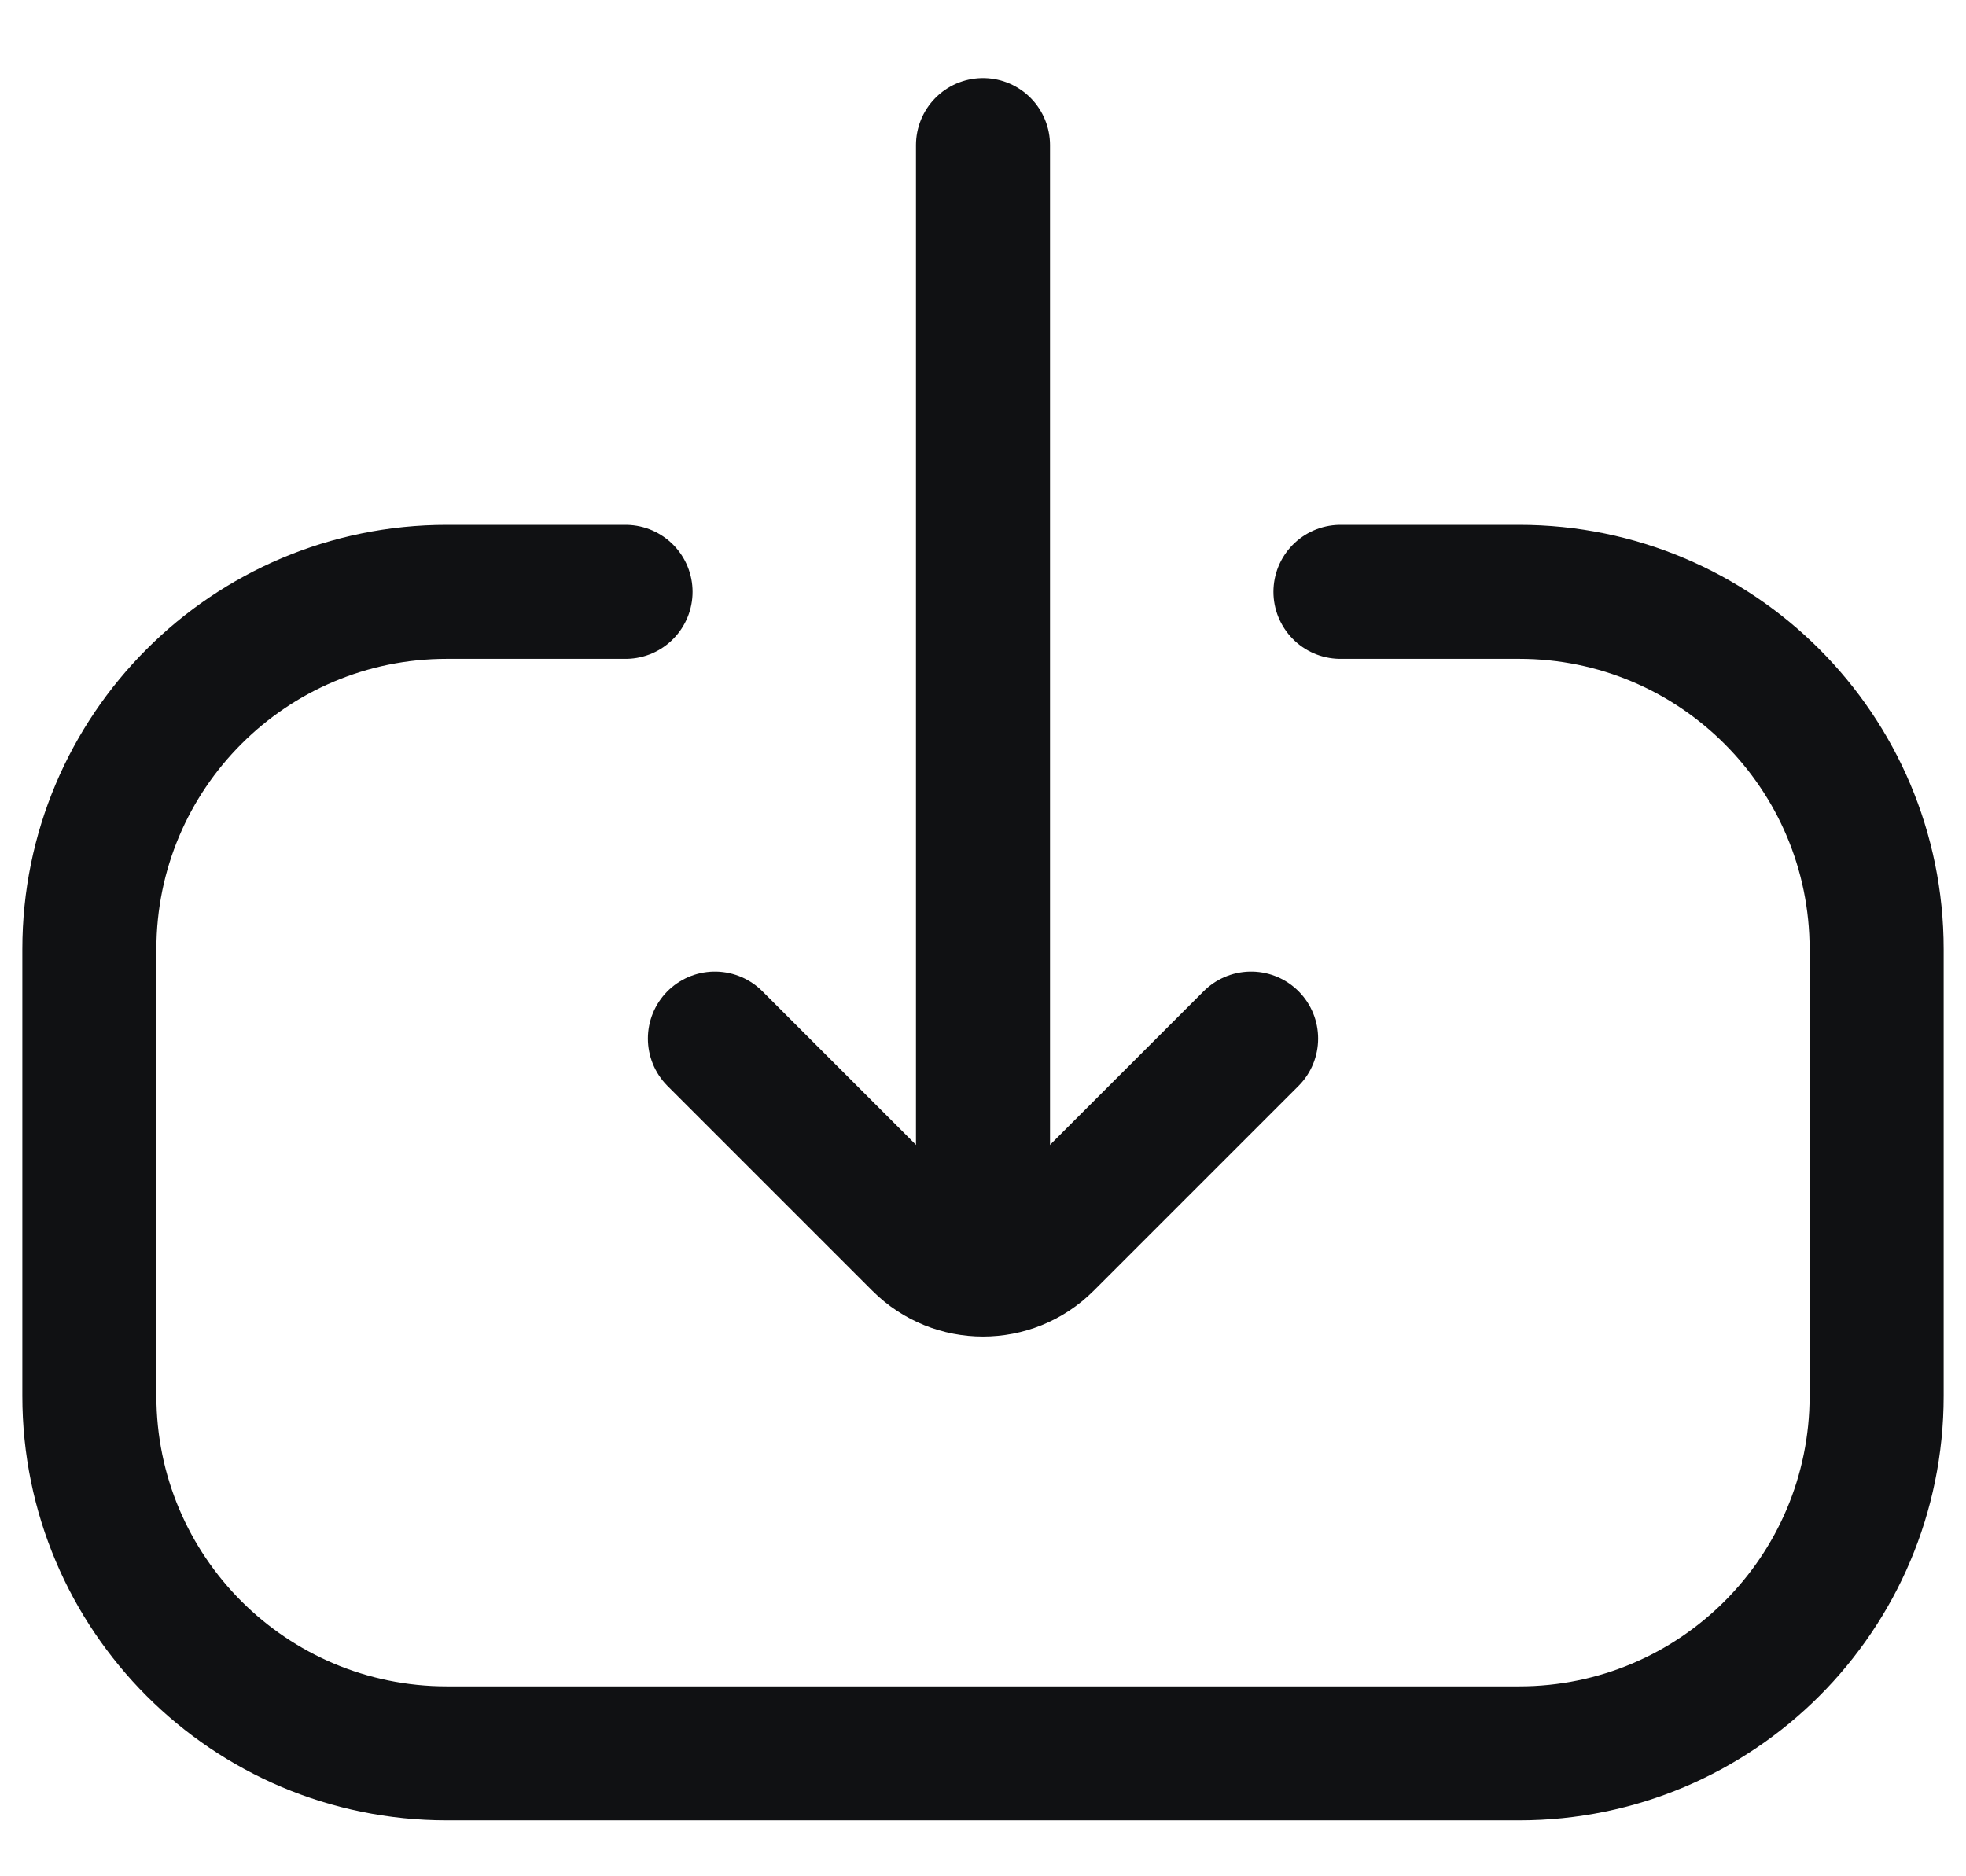
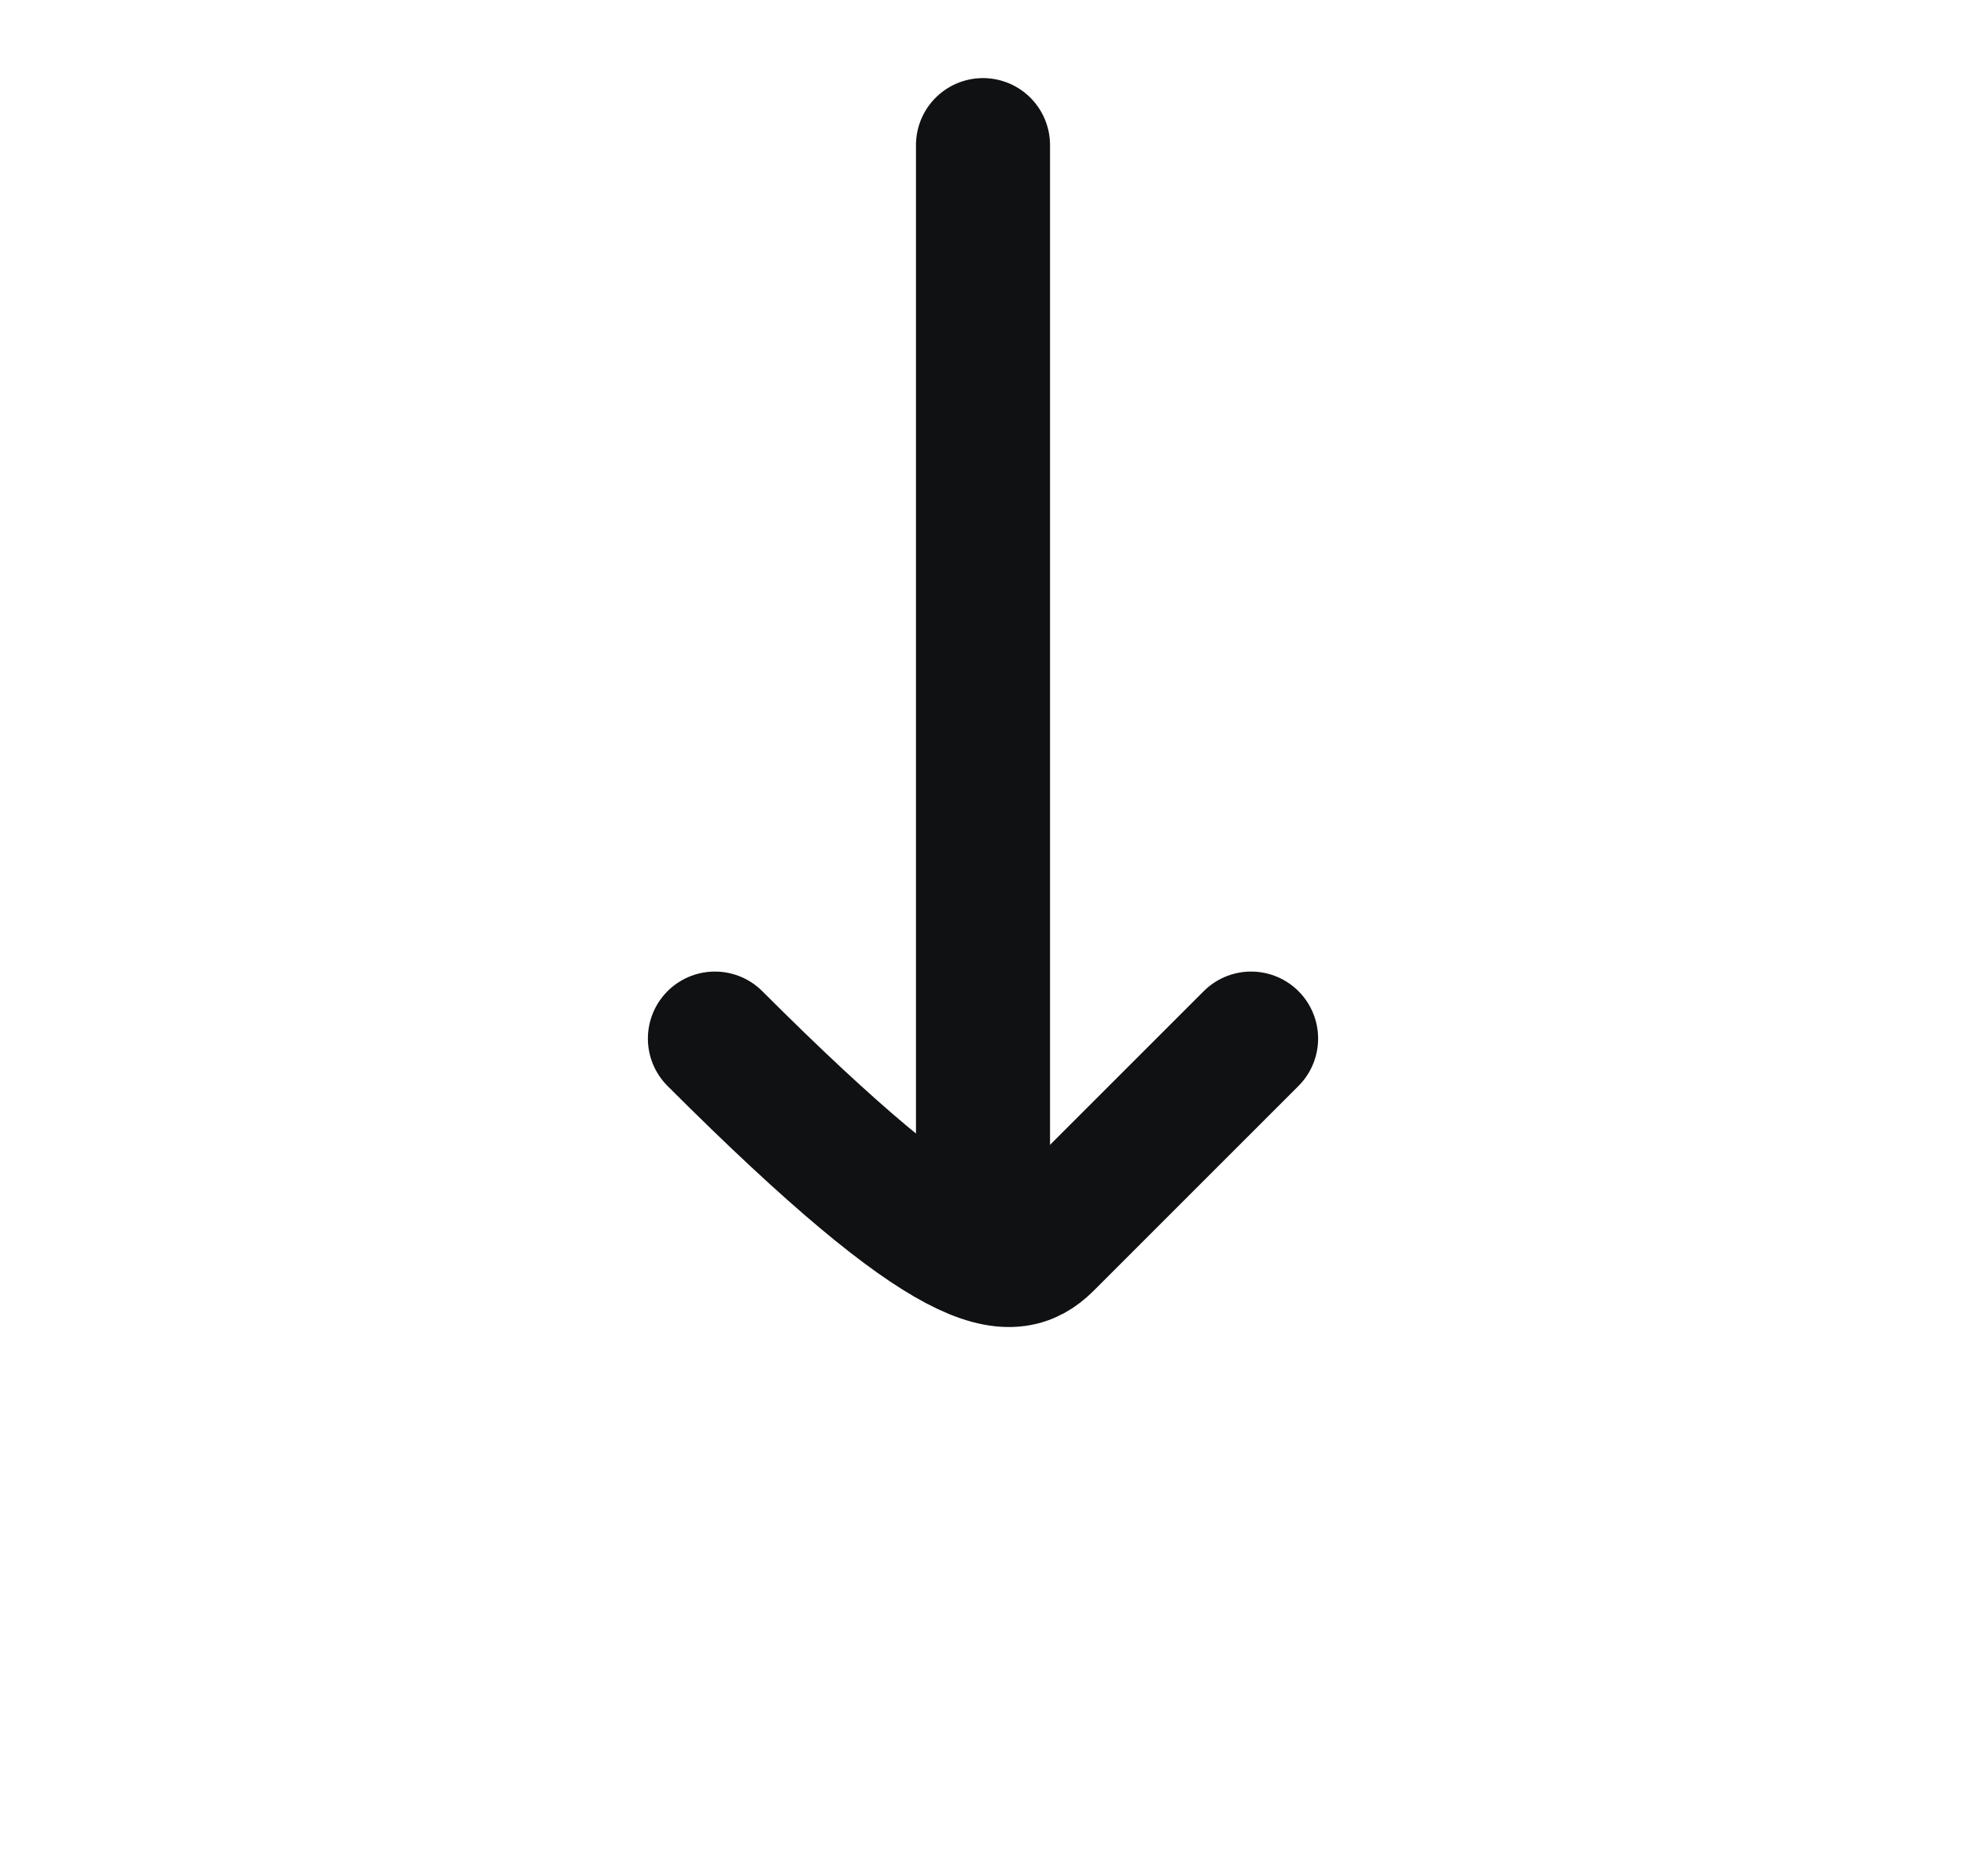
<svg xmlns="http://www.w3.org/2000/svg" width="22" height="21" viewBox="0 0 22 21" fill="none">
-   <path d="M7 6.624L5 6.624C2.791 6.624 1 8.415 1 10.624L1 15.624C1 17.833 2.791 19.624 5 19.624L17 19.624C19.209 19.624 21 17.833 21 15.624L21 10.624C21 8.415 19.209 6.624 17 6.624L15 6.624" stroke="#101113" stroke-width="1.5" stroke-linecap="round" />
-   <path d="M8 11.624L10.293 13.917C10.683 14.307 11.317 14.307 11.707 13.917L14 11.624" stroke="#101113" stroke-width="1.5" stroke-linecap="round" />
+   <path d="M8 11.624C10.683 14.307 11.317 14.307 11.707 13.917L14 11.624" stroke="#101113" stroke-width="1.5" stroke-linecap="round" />
  <path d="M11 13.624L11 1.624" stroke="#101113" stroke-width="1.5" stroke-linecap="round" />
</svg>